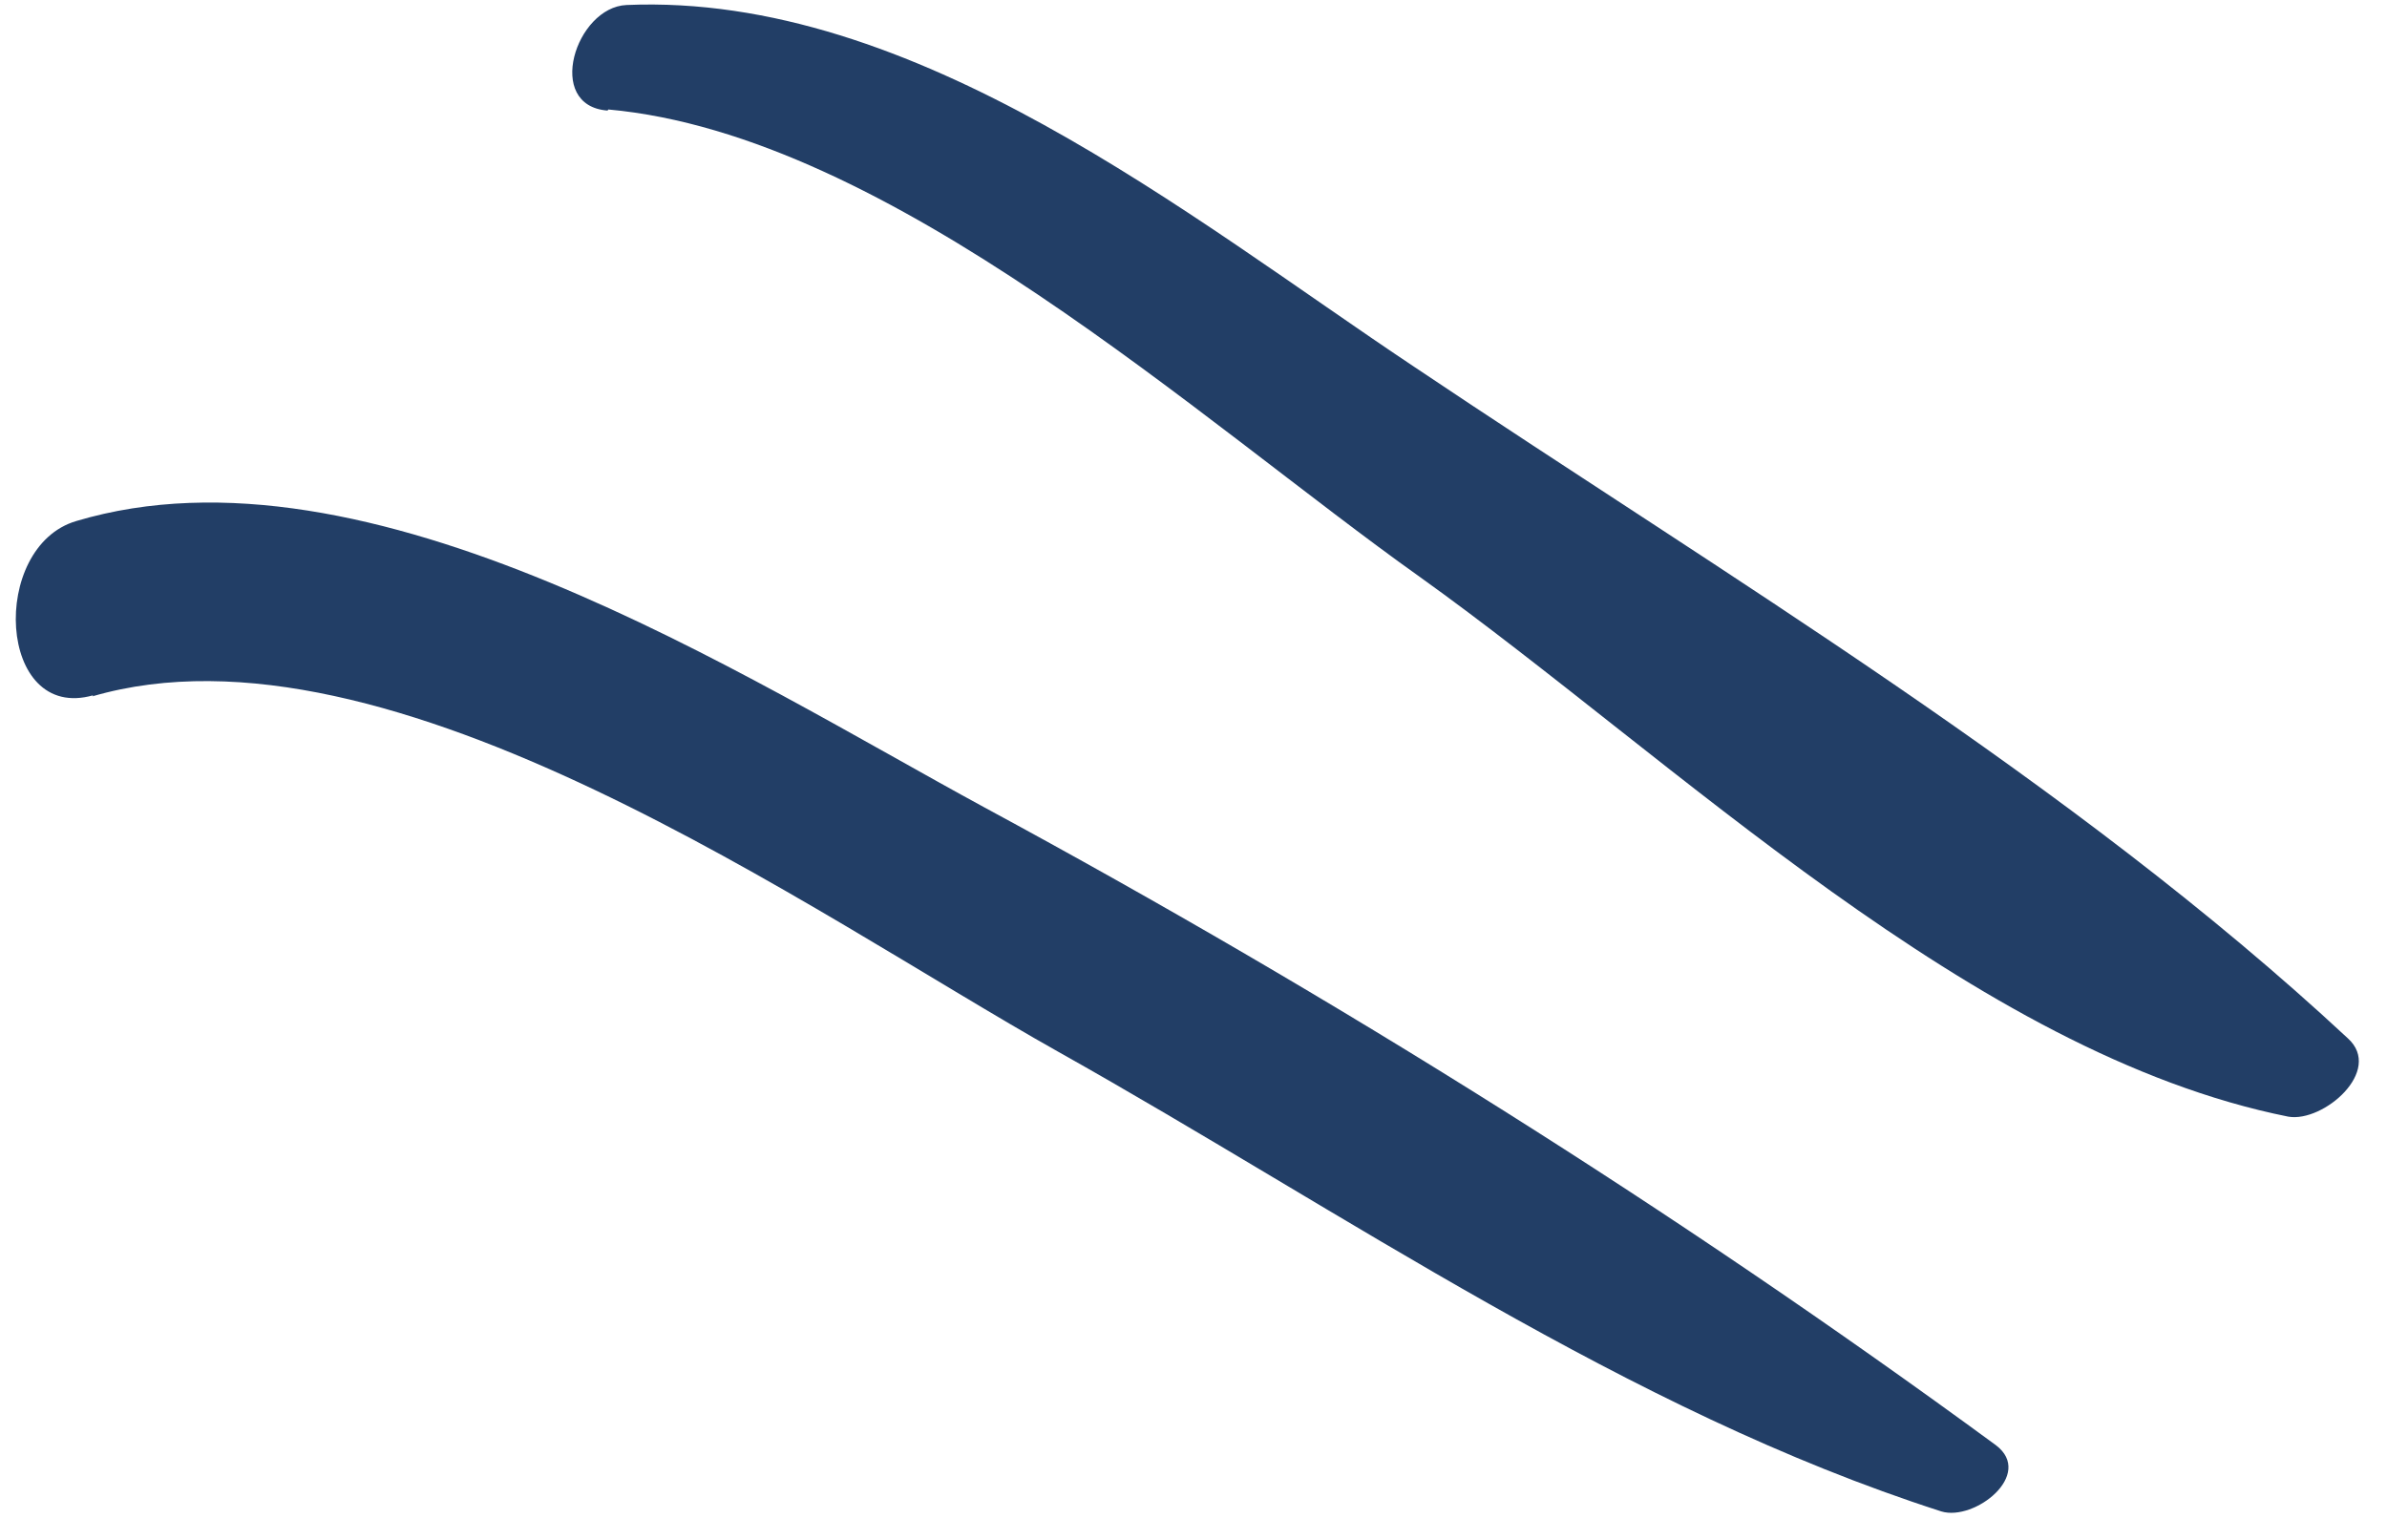
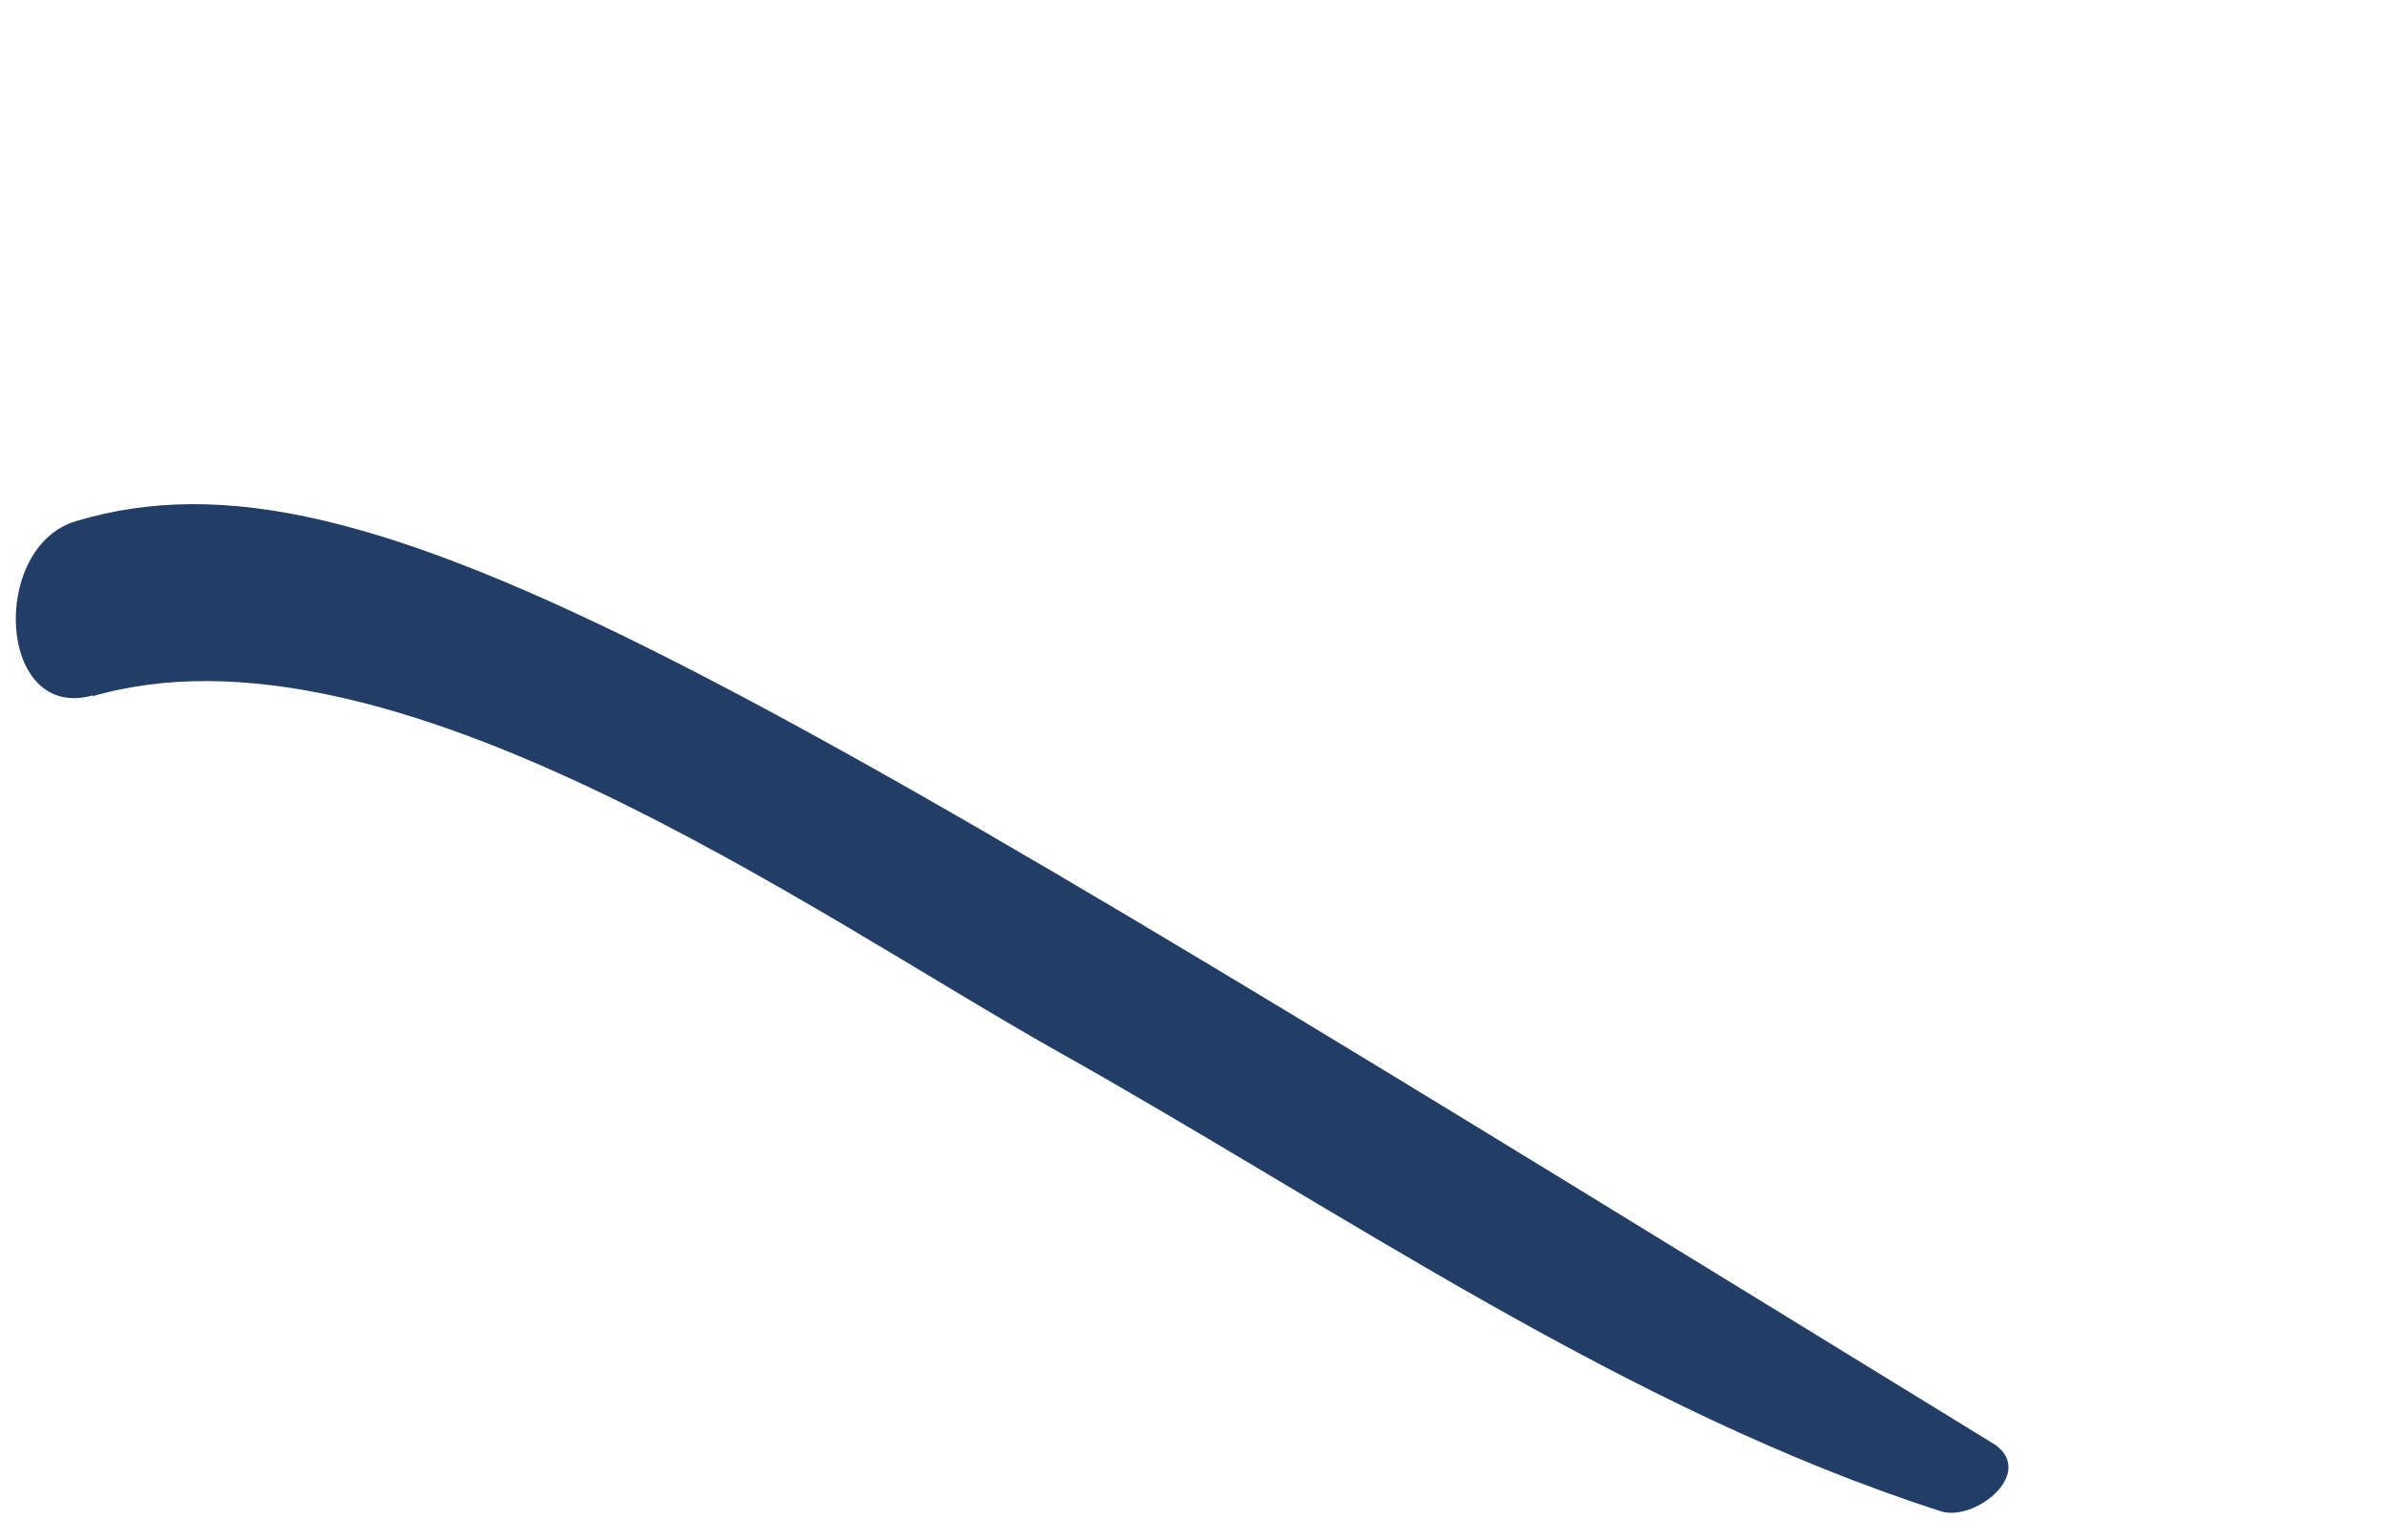
<svg xmlns="http://www.w3.org/2000/svg" width="31" height="20" viewBox="0 0 31 20" fill="none">
-   <path d="M7.901 1.422C11.559 1.753 15.591 5.469 18.442 7.495C21.74 9.855 25.627 13.684 29.719 14.503C30.172 14.581 30.958 13.906 30.491 13.485C26.898 10.142 22.416 7.482 18.363 4.762C15.428 2.806 11.883 -0.095 8.137 0.065C7.476 0.093 7.069 1.374 7.89 1.436L7.901 1.422Z" fill="#223E66" />
-   <path d="M1.199 9.044C5.059 7.919 10.562 11.873 13.738 13.657C17.473 15.753 21.119 18.314 25.212 19.63C25.643 19.761 26.423 19.15 25.921 18.77C21.738 15.704 17.337 12.948 12.782 10.485C9.652 8.786 4.787 5.634 0.991 6.767C-0.141 7.1 -0.035 9.385 1.211 9.03L1.199 9.044Z" fill="#223E66" />
+   <path d="M1.199 9.044C5.059 7.919 10.562 11.873 13.738 13.657C17.473 15.753 21.119 18.314 25.212 19.63C25.643 19.761 26.423 19.15 25.921 18.77C9.652 8.786 4.787 5.634 0.991 6.767C-0.141 7.1 -0.035 9.385 1.211 9.03L1.199 9.044Z" fill="#223E66" />
</svg>